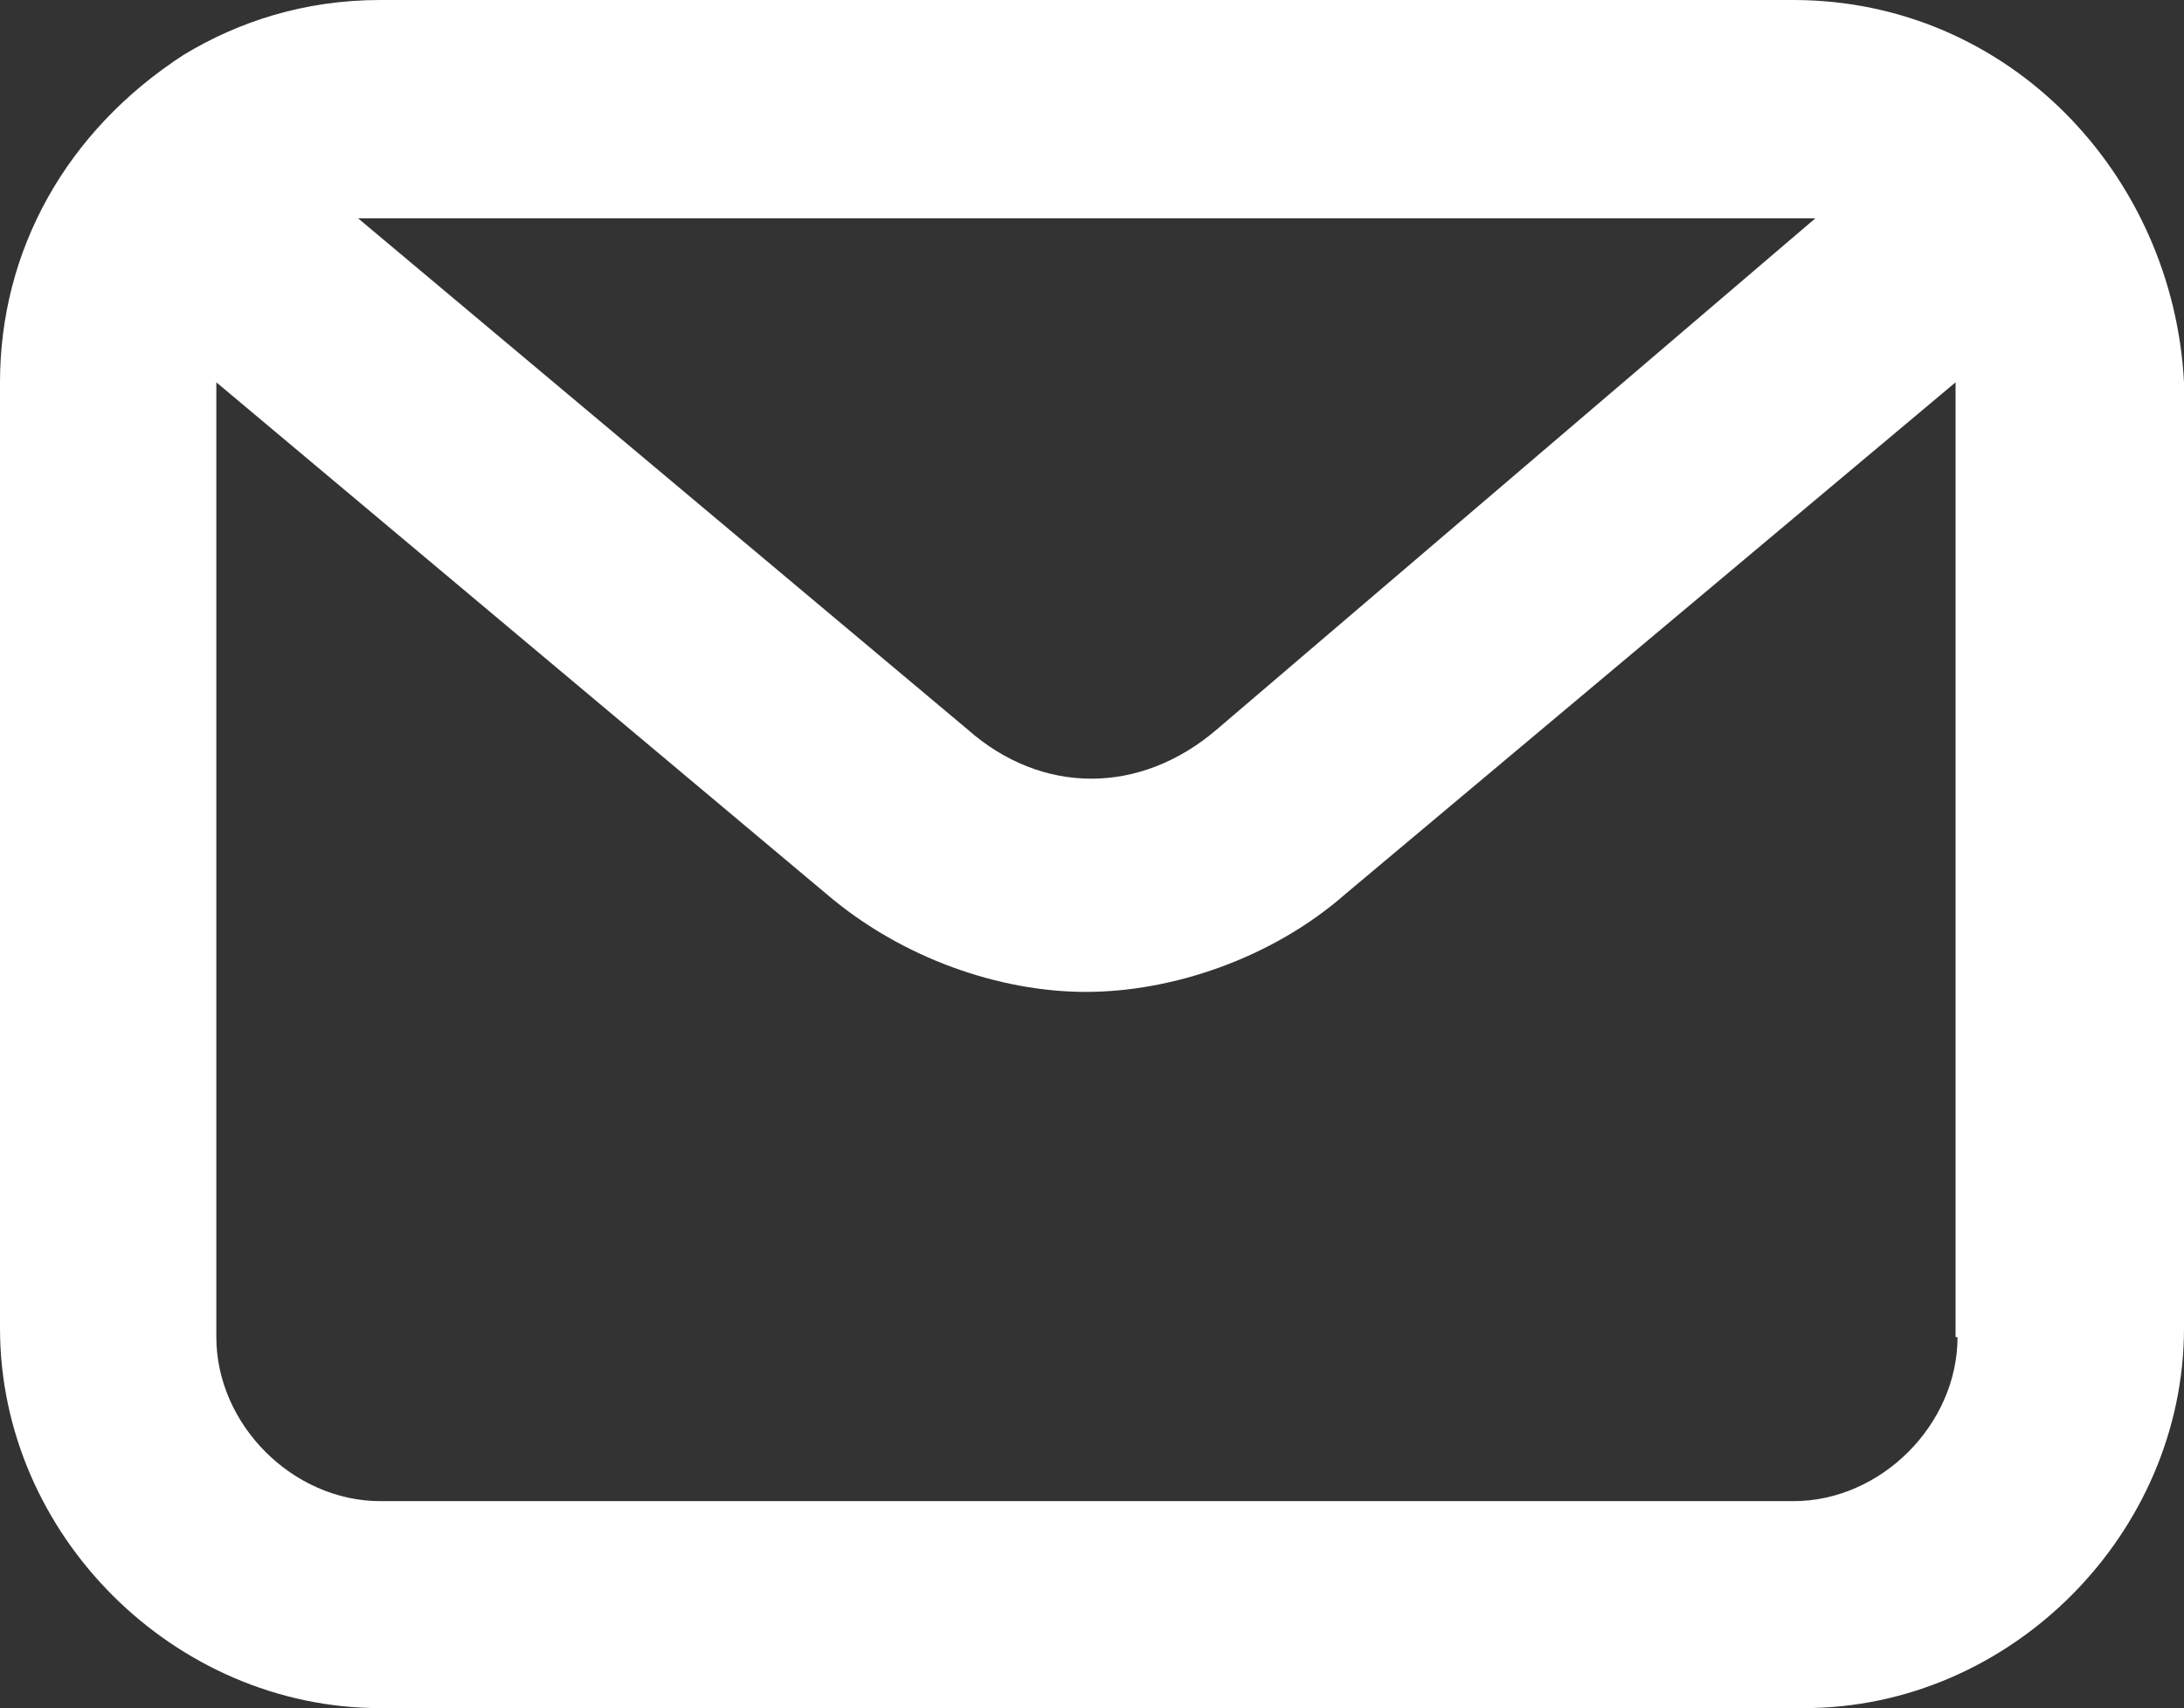
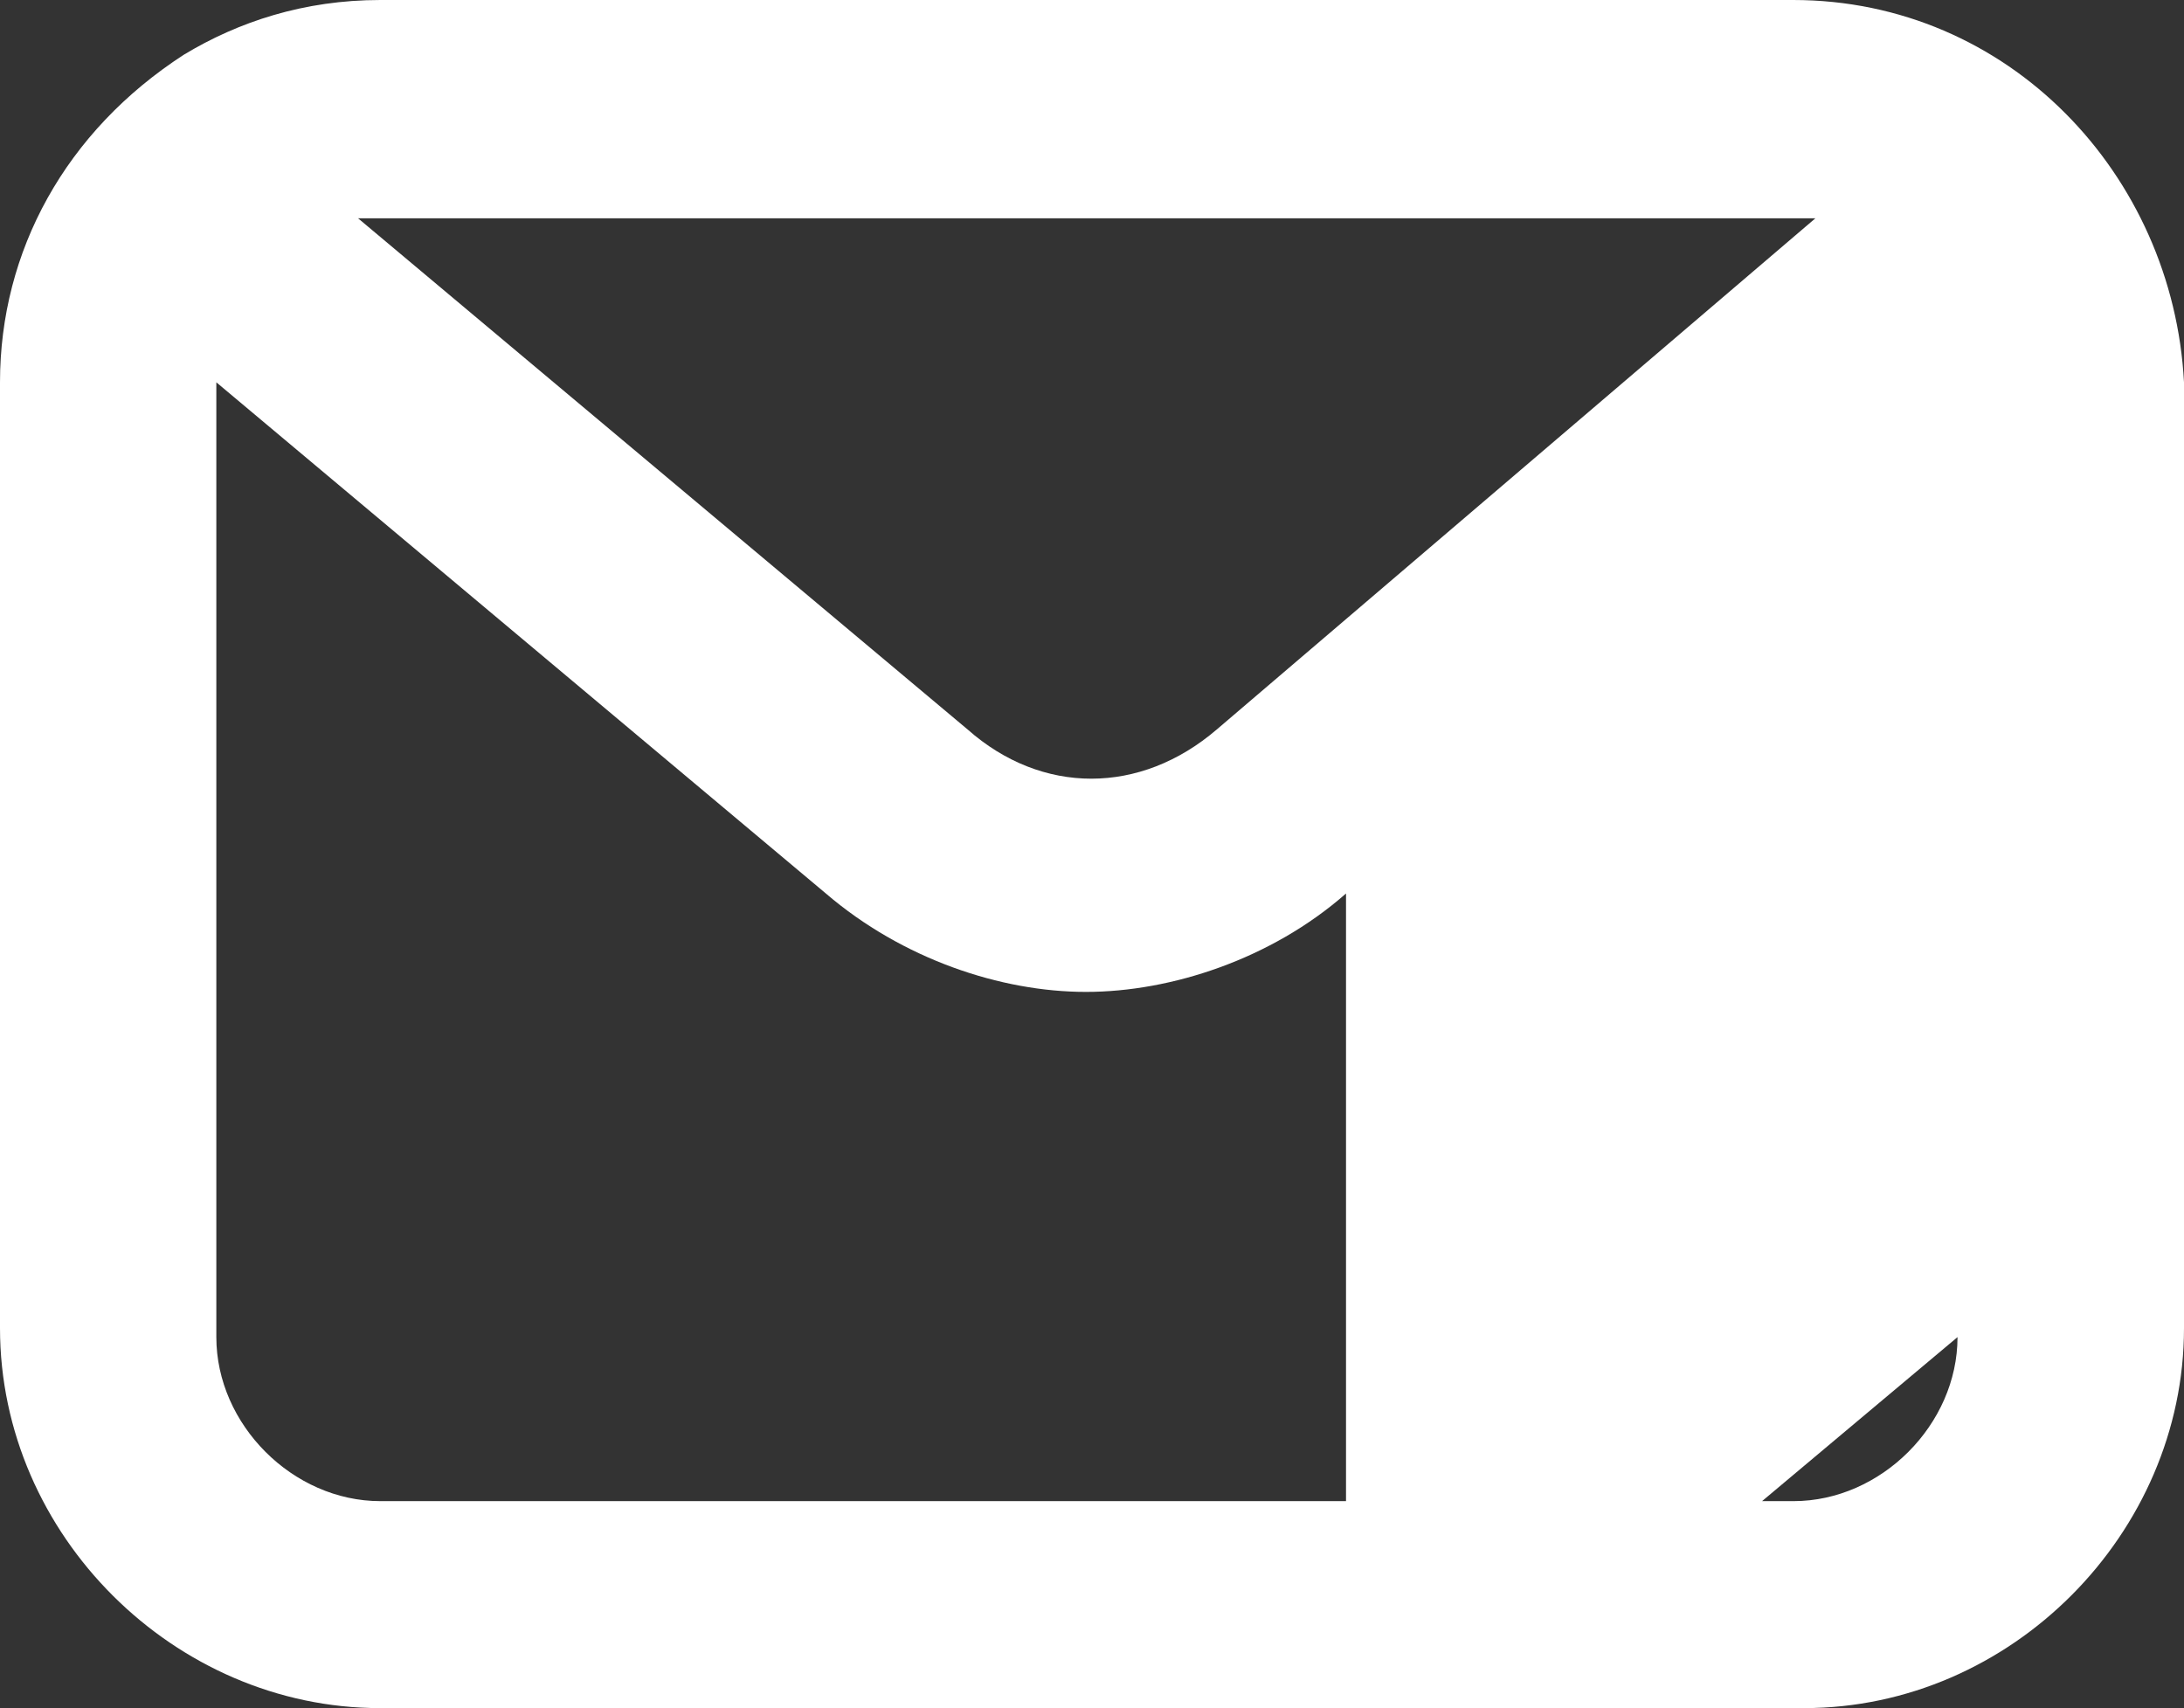
<svg xmlns="http://www.w3.org/2000/svg" preserveAspectRatio="xMidYMid meet" data-bbox="1.19 3.28 55.93 43.74" viewBox="1.19 3.28 55.93 43.74" data-type="color" role="img" aria-label="Email">
  <rect x="1.19" y="3.28" width="55.93" height="43.74" fill="#333333" stroke="none" />
  <g>
-     <path d="M47.12 3.28H10.93c-1.96 0-3.64.56-5.03 1.4-3.03 1.96-4.71 5.03-4.71 8.39v24.22c0 5.31 4.48 9.73 9.73 9.73h36.47c5.31 0 9.73-4.48 9.73-9.73V13.07c-.28-5.31-4.48-9.79-10.01-9.79ZM10.93 8.87h36.75L32.35 21.96c-1.96 1.68-4.48 1.68-6.38 0L10.36 8.87h.56Zm40.39 28.65c0 2.24-1.96 4.2-4.2 4.2H10.93c-2.24 0-4.2-1.96-4.2-4.2V13.07l15.61 13.09c1.96 1.68 4.48 2.52 6.66 2.52s4.75-.84 6.66-2.52l15.61-13.09v24.45h.06Z" fill="#ffffff" data-color="1" />
+     <path d="M47.12 3.28H10.93c-1.96 0-3.64.56-5.03 1.4-3.03 1.96-4.71 5.03-4.71 8.39v24.22c0 5.31 4.48 9.73 9.73 9.73h36.47c5.31 0 9.73-4.48 9.73-9.73V13.07c-.28-5.31-4.48-9.79-10.01-9.79ZM10.93 8.87h36.75L32.35 21.96c-1.96 1.68-4.48 1.68-6.38 0L10.36 8.87h.56Zm40.39 28.65c0 2.24-1.96 4.2-4.2 4.2H10.93c-2.24 0-4.2-1.96-4.2-4.2V13.07l15.61 13.09c1.96 1.68 4.48 2.52 6.66 2.52s4.75-.84 6.66-2.52v24.45h.06Z" fill="#ffffff" data-color="1" />
  </g>
</svg>